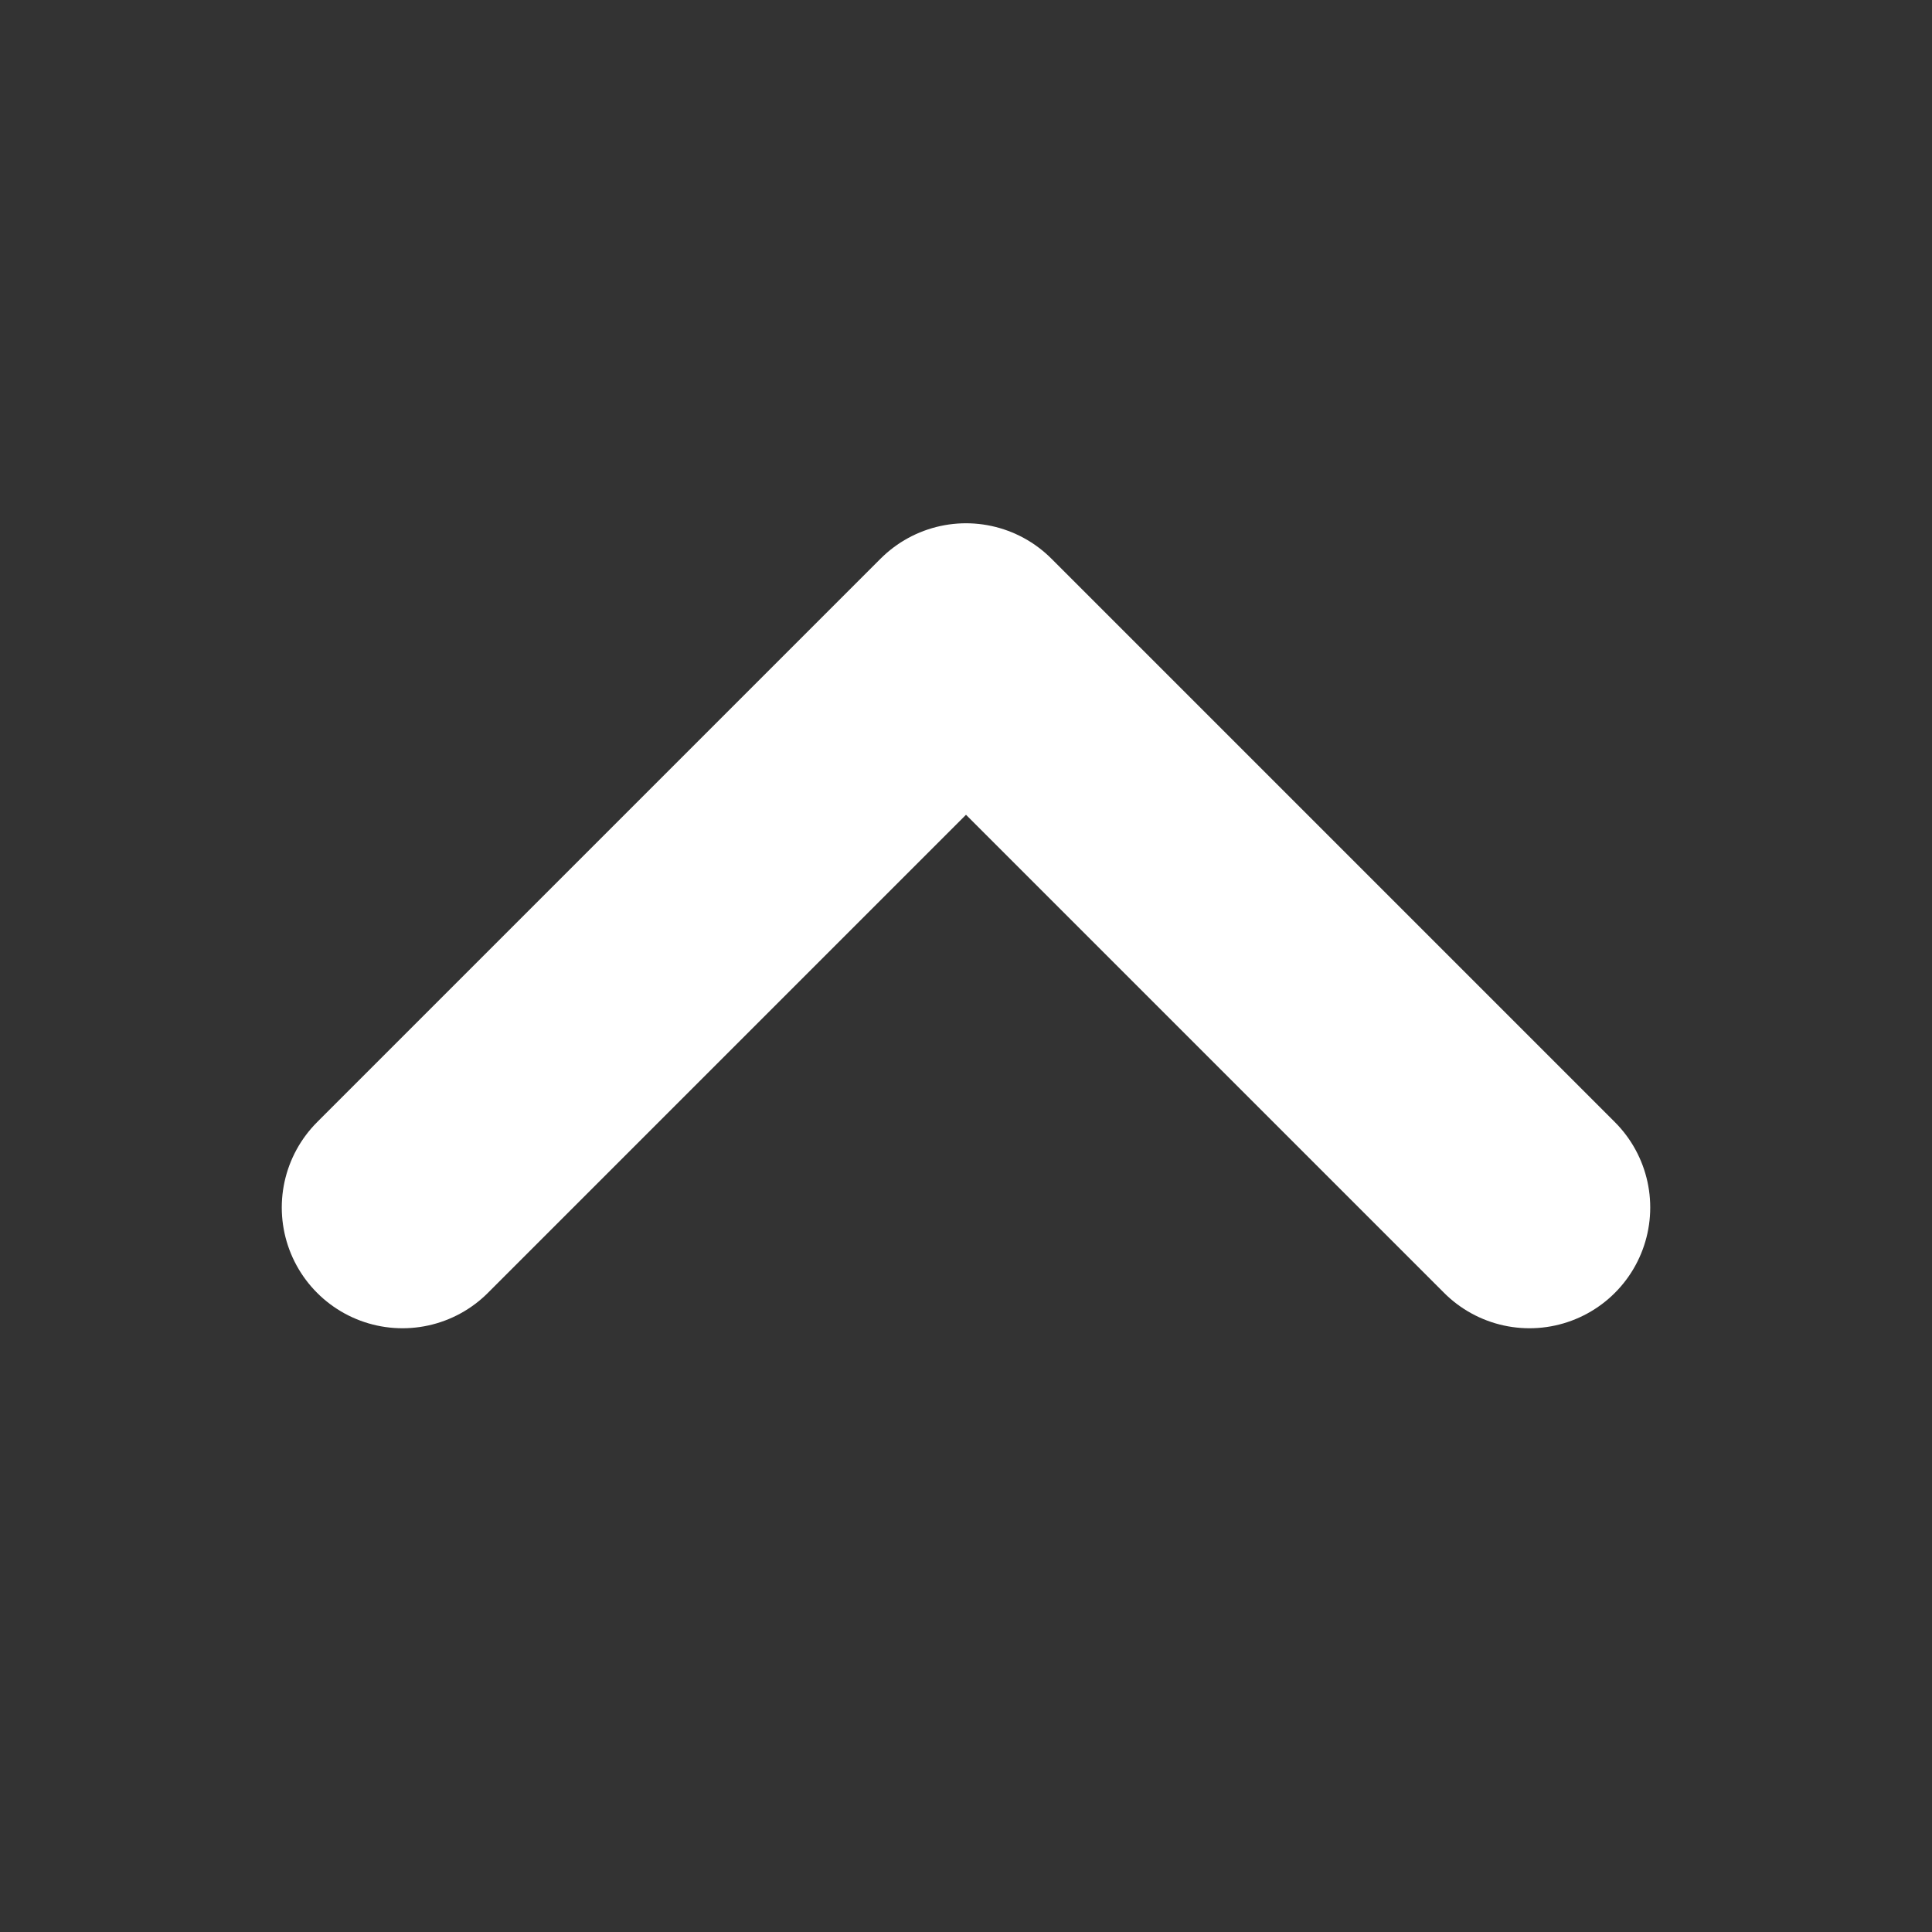
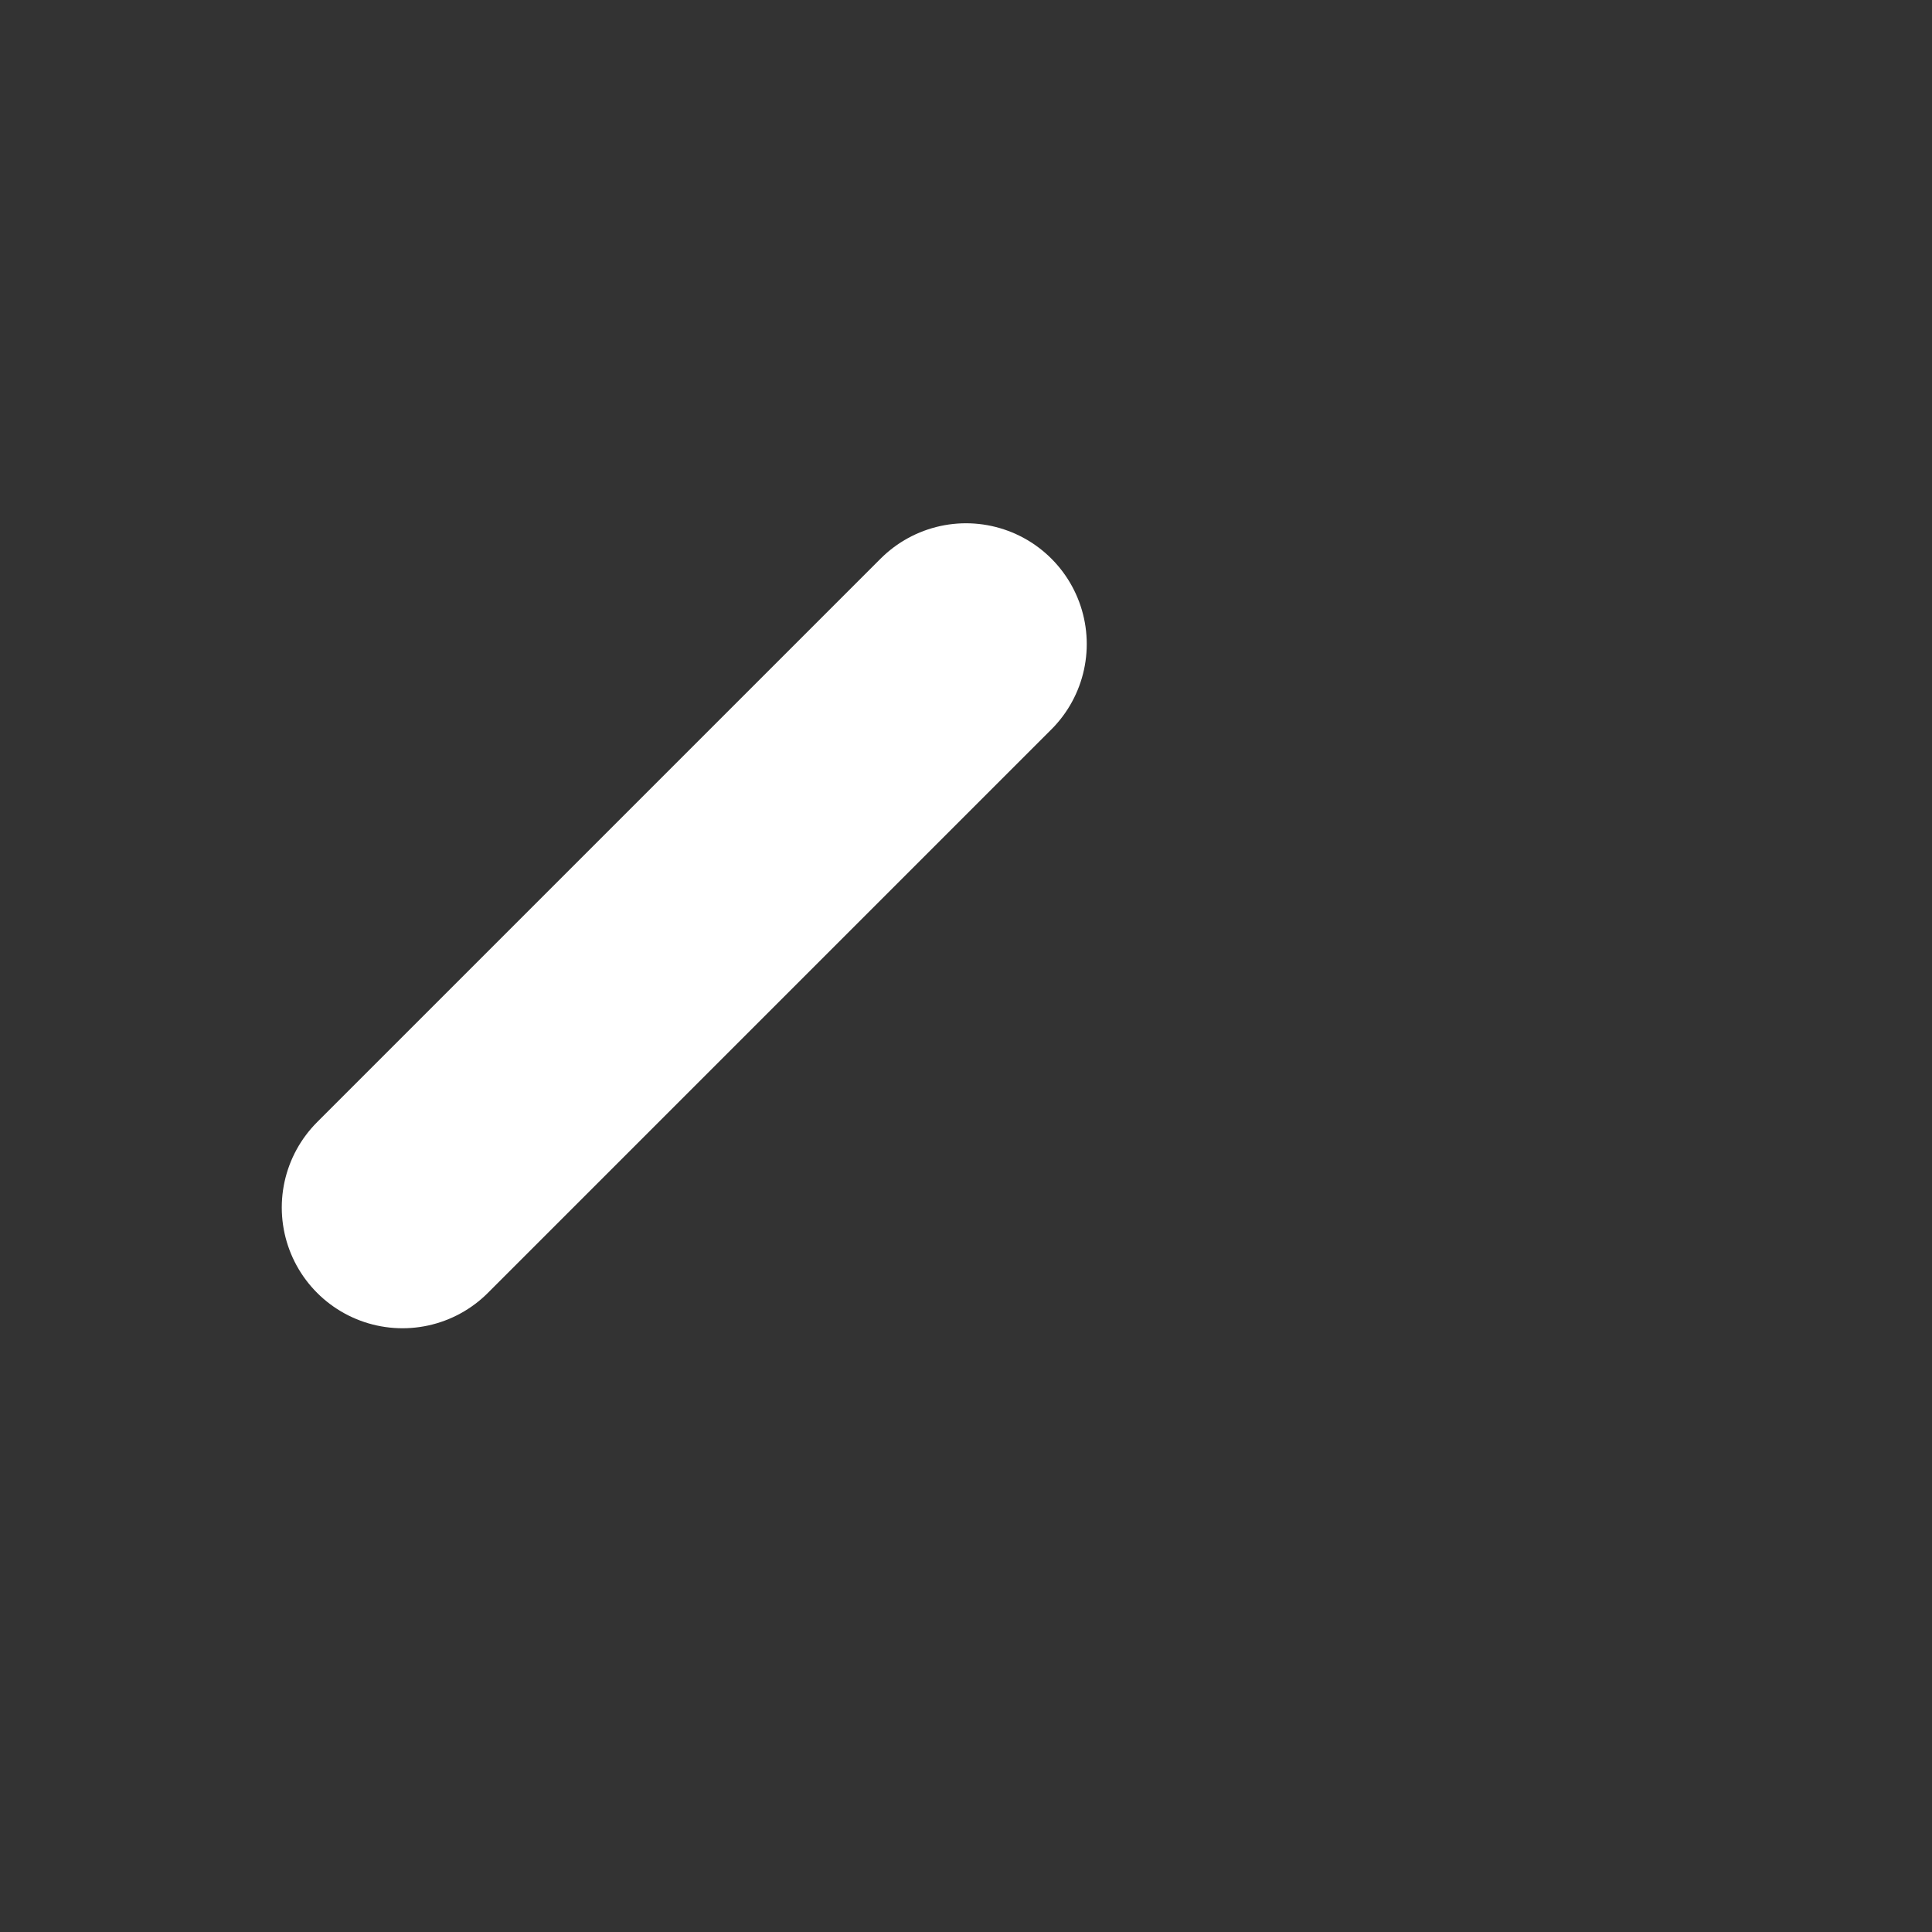
<svg xmlns="http://www.w3.org/2000/svg" width="32" height="32" viewBox="0 0 32 32" fill="none">
  <rect x="0" y="0" width="32" height="32" fill="#333333" stroke="none" />
-   <path d="M6.667 20L16 10.667L25.333 20" stroke="white" stroke-width="4" stroke-linecap="round" stroke-linejoin="round" />
+   <path d="M6.667 20L16 10.667" stroke="white" stroke-width="4" stroke-linecap="round" stroke-linejoin="round" />
</svg>